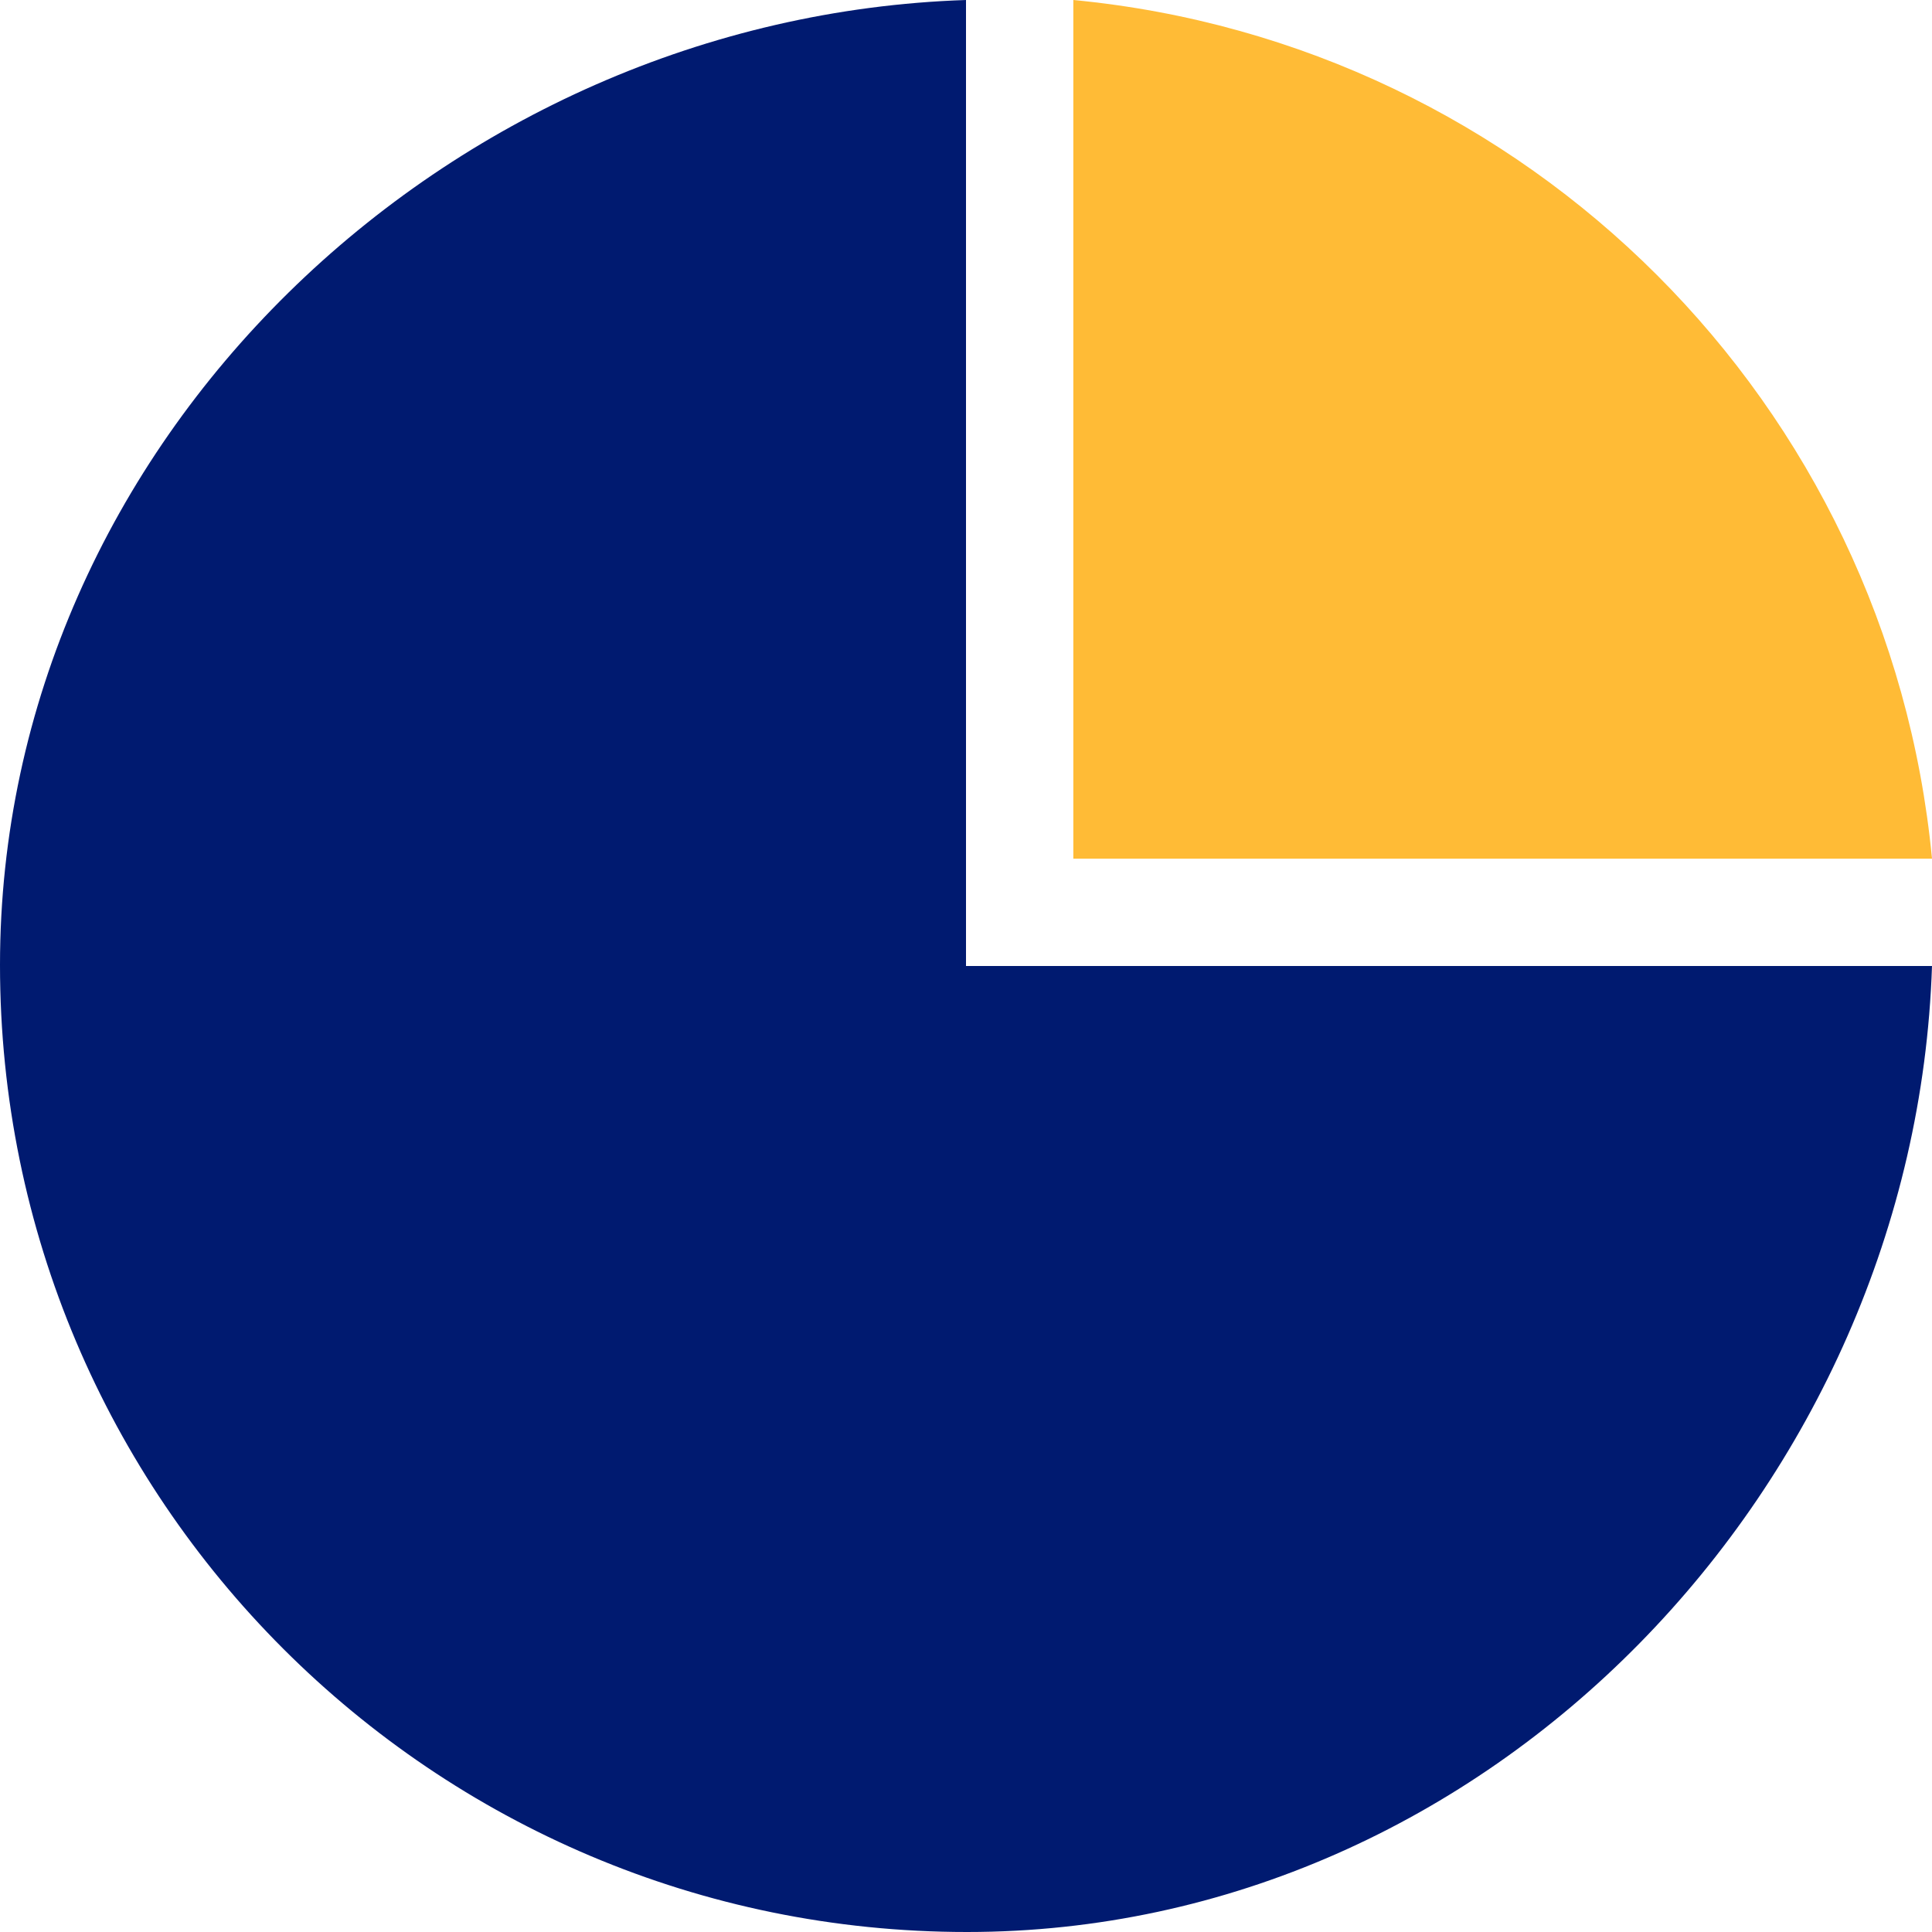
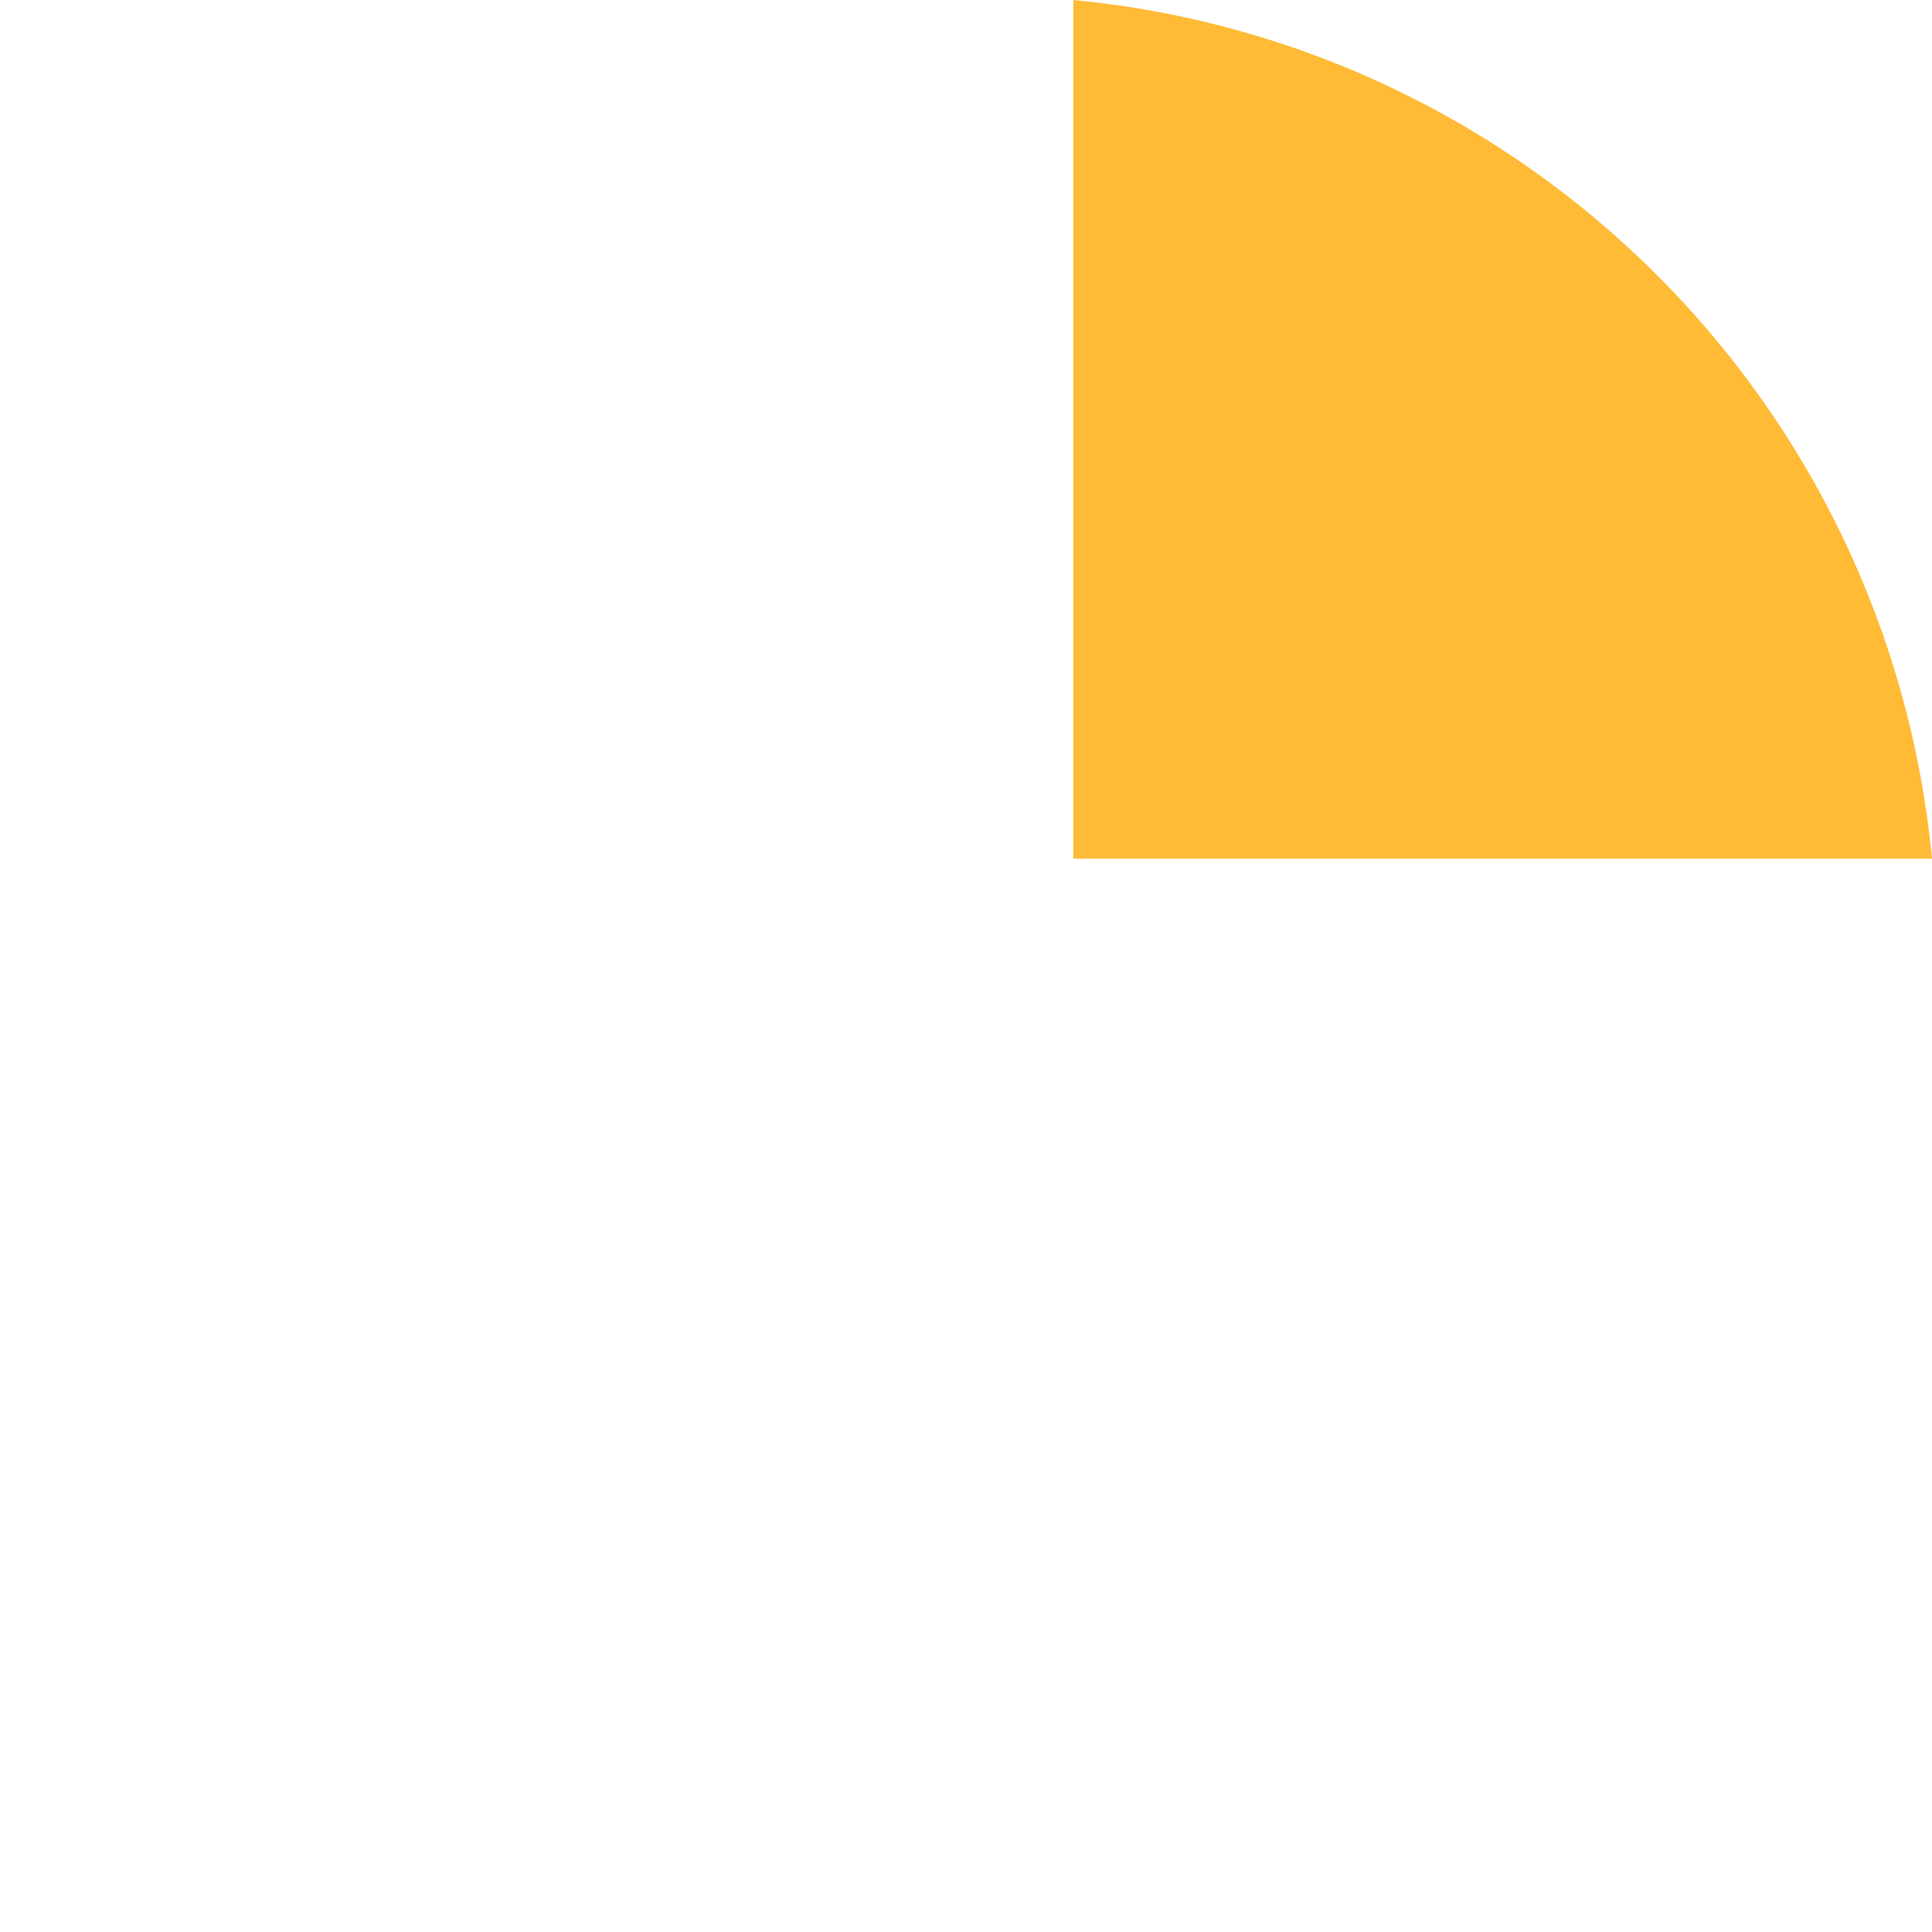
<svg xmlns="http://www.w3.org/2000/svg" width="60px" height="60px" viewBox="0 0 60 60" version="1.1">
  <title>icon_hr-analytics</title>
  <g id="Page-1" stroke="none" stroke-width="1" fill="none" fill-rule="evenodd">
    <g id="HOME" transform="translate(-889, -2024)" fill-rule="nonzero">
      <g id="SERVICES_BLOCK" transform="translate(250, 1144)">
        <g id="Services_Box4" transform="translate(592, 812)">
          <g id="icon_hr-analytics" transform="translate(47, 68)">
-             <path d="M30,30 L60,30 C59.467,46.118 46.278,60 30.032,60 C13.446,60 0,46.554 0,29.968 C0,13.722 13.882,0.533 30,0 L30,30 Z" id="Path" fill="#001A70" />
            <path d="M33.333,0 C47.463,1.352 58.648,12.537 60,26.667 L33.333,26.667 L33.333,0 Z" id="Path" fill="#FFBB36" />
          </g>
        </g>
      </g>
    </g>
  </g>
</svg>